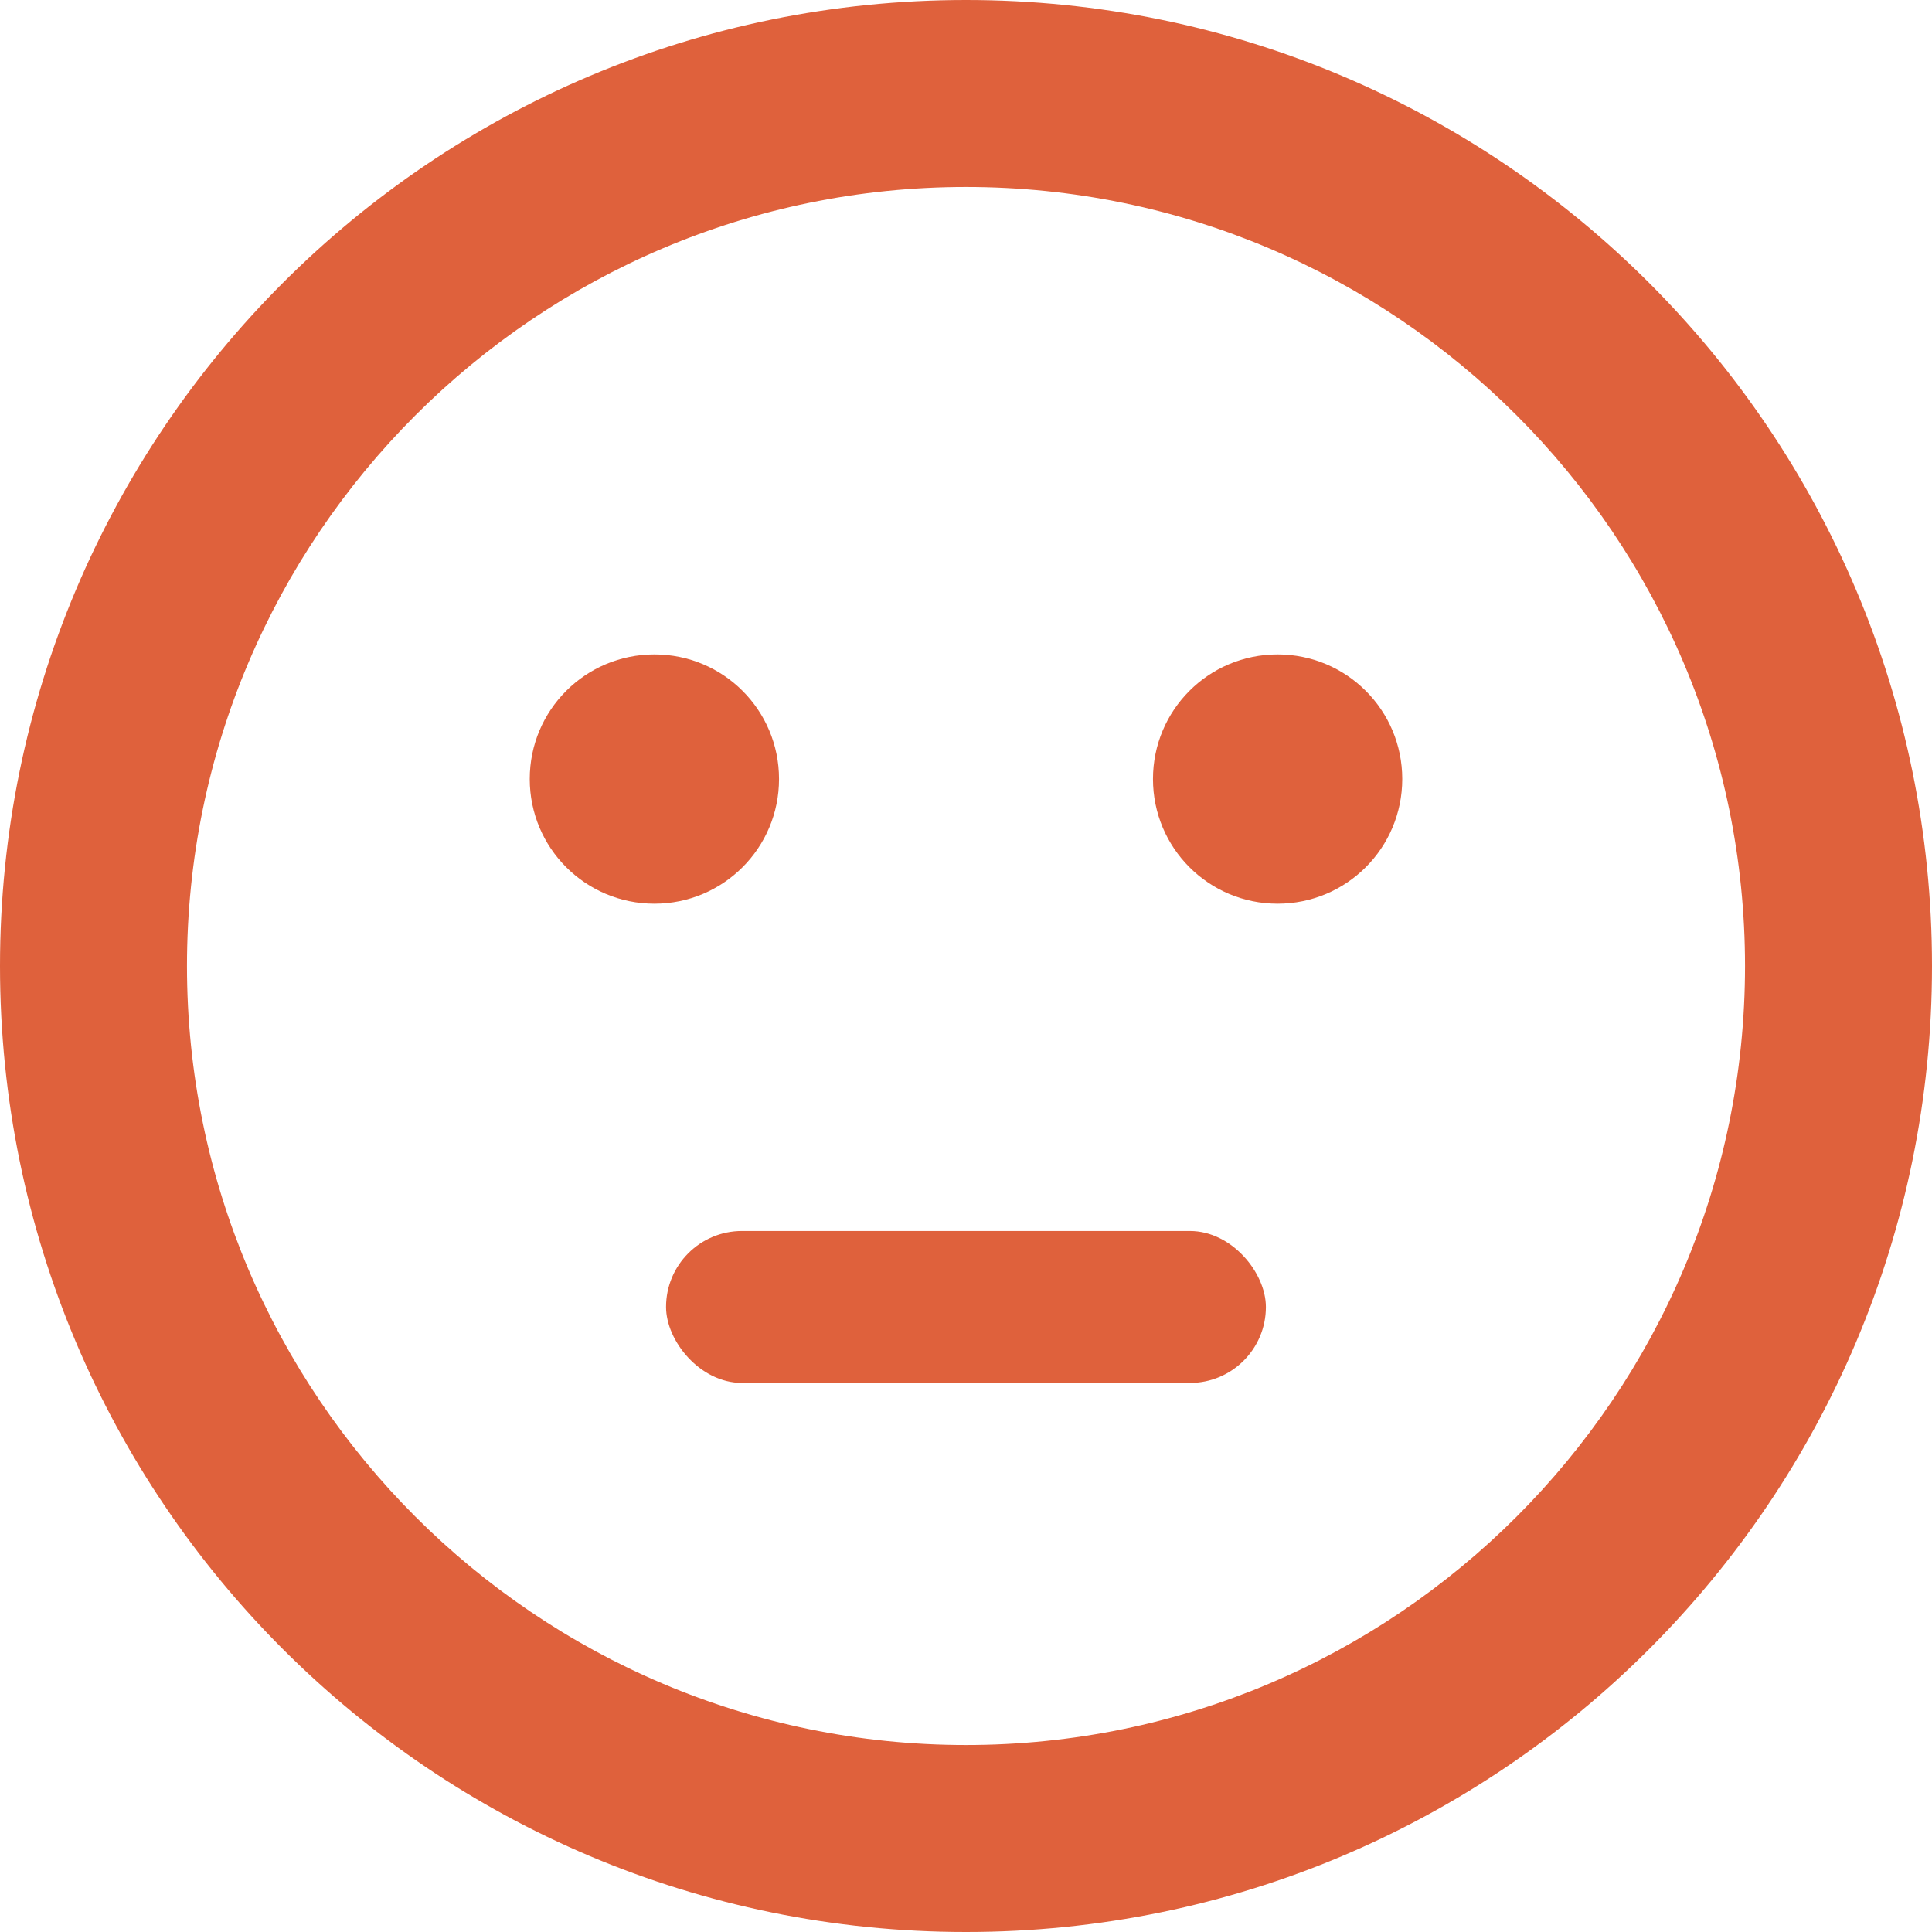
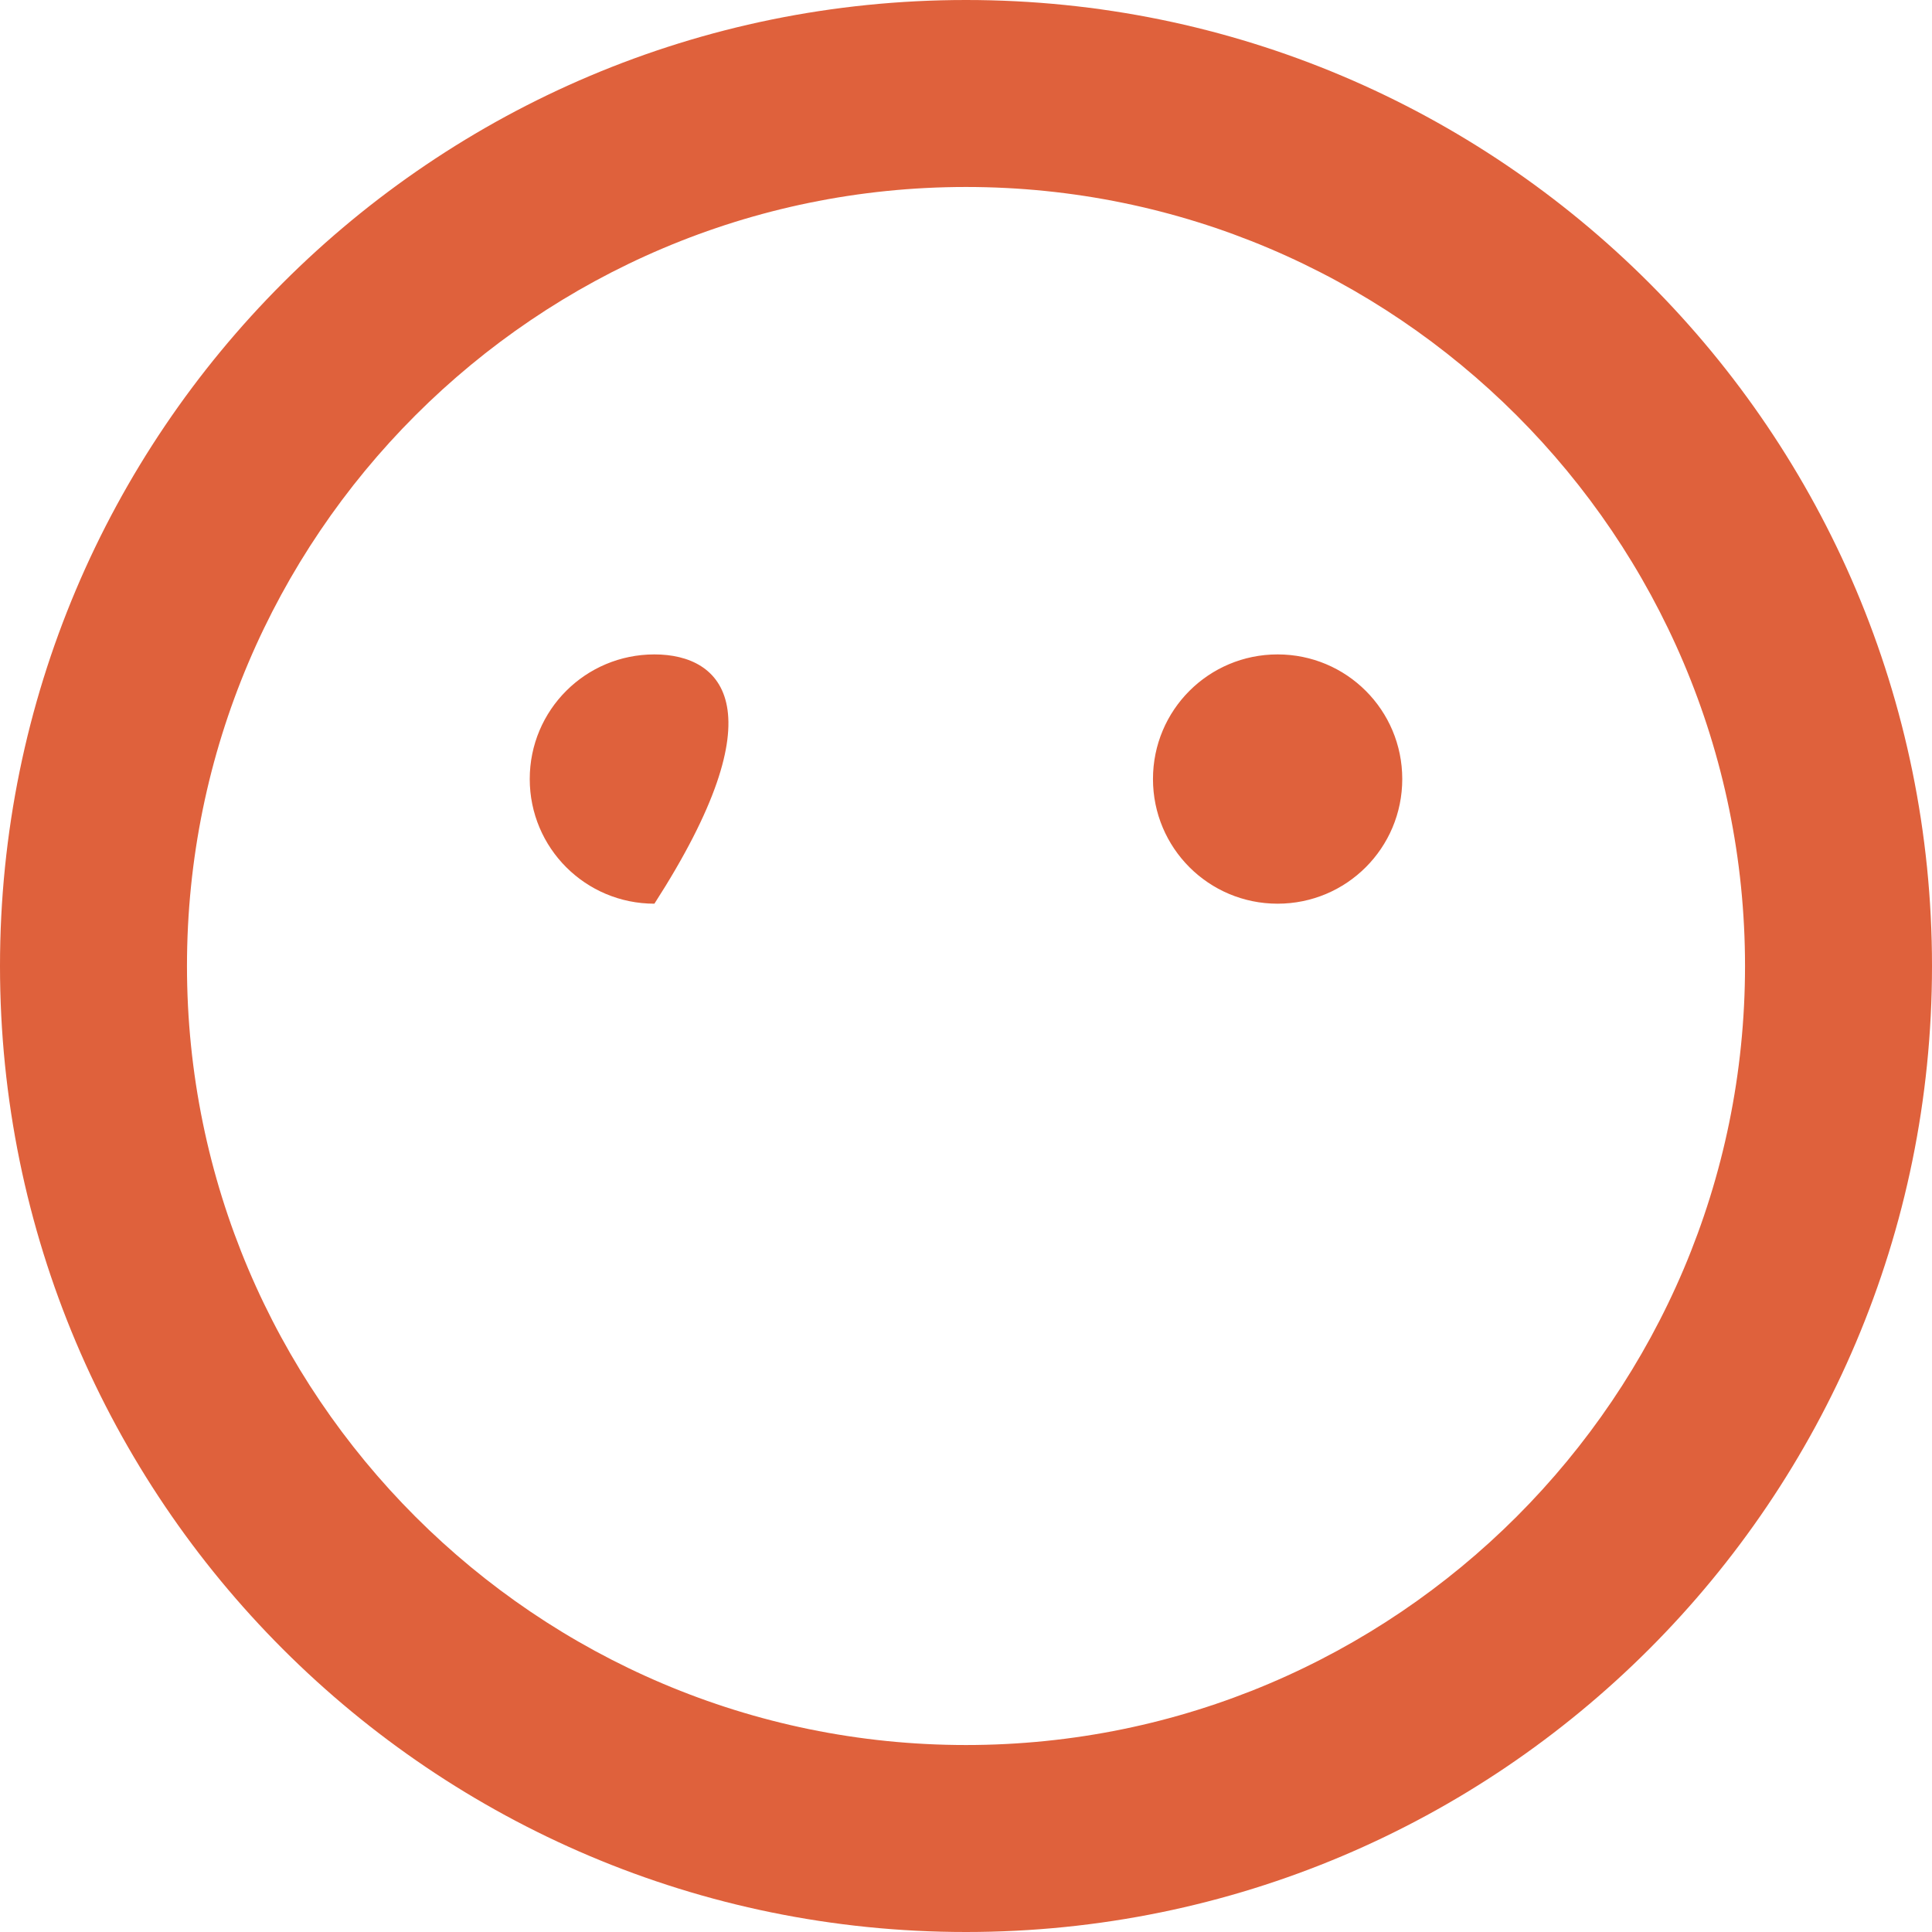
<svg xmlns="http://www.w3.org/2000/svg" width="36px" height="36px" viewBox="0 0 36 36" version="1.1">
  <title>Group 35</title>
  <g id="Survey" stroke="none" stroke-width="1" fill="none" fill-rule="evenodd">
    <g id="Option-3" transform="translate(-487, -1439)" fill="#DF613C">
      <g id="Group" transform="translate(379, 917)">
        <g id="Group-38" transform="translate(108, 489)">
          <g id="Group-35" transform="translate(0, 33)">
            <g id="Group-30">
-               <path d="M23.806,12.194 C22.522,12.194 21.484,13.231 21.484,14.516 C21.484,15.801 22.522,16.839 23.806,16.839 C25.091,16.839 26.129,15.801 26.129,14.516 C26.129,13.231 25.091,12.194 23.806,12.194 M12.194,16.839 C13.478,16.839 14.516,15.801 14.516,14.516 C14.516,13.231 13.478,12.194 12.194,12.194 C10.909,12.194 9.871,13.231 9.871,14.516 C9.871,15.801 10.909,16.839 12.194,16.839 M18,32.516 C9.994,32.516 3.484,26.006 3.484,18 C3.484,9.994 9.994,3.484 18,3.484 C26.006,3.484 32.516,9.994 32.516,18 C32.516,26.006 26.006,32.516 18,32.516 M18,0 C8.056,0 0,8.056 0,18 C0,27.944 8.056,36 18,36 C27.944,36 36,27.944 36,18 C36,8.056 27.944,0 18,0" id="Fill-3" />
+               <path d="M23.806,12.194 C22.522,12.194 21.484,13.231 21.484,14.516 C21.484,15.801 22.522,16.839 23.806,16.839 C25.091,16.839 26.129,15.801 26.129,14.516 C26.129,13.231 25.091,12.194 23.806,12.194 M12.194,16.839 C14.516,13.231 13.478,12.194 12.194,12.194 C10.909,12.194 9.871,13.231 9.871,14.516 C9.871,15.801 10.909,16.839 12.194,16.839 M18,32.516 C9.994,32.516 3.484,26.006 3.484,18 C3.484,9.994 9.994,3.484 18,3.484 C26.006,3.484 32.516,9.994 32.516,18 C32.516,26.006 26.006,32.516 18,32.516 M18,0 C8.056,0 0,8.056 0,18 C0,27.944 8.056,36 18,36 C27.944,36 36,27.944 36,18 C36,8.056 27.944,0 18,0" id="Fill-3" />
            </g>
-             <rect id="Rectangle" x="12.411" y="22.938" width="11.177" height="2.831" rx="1.415" />
          </g>
        </g>
      </g>
    </g>
  </g>
</svg>